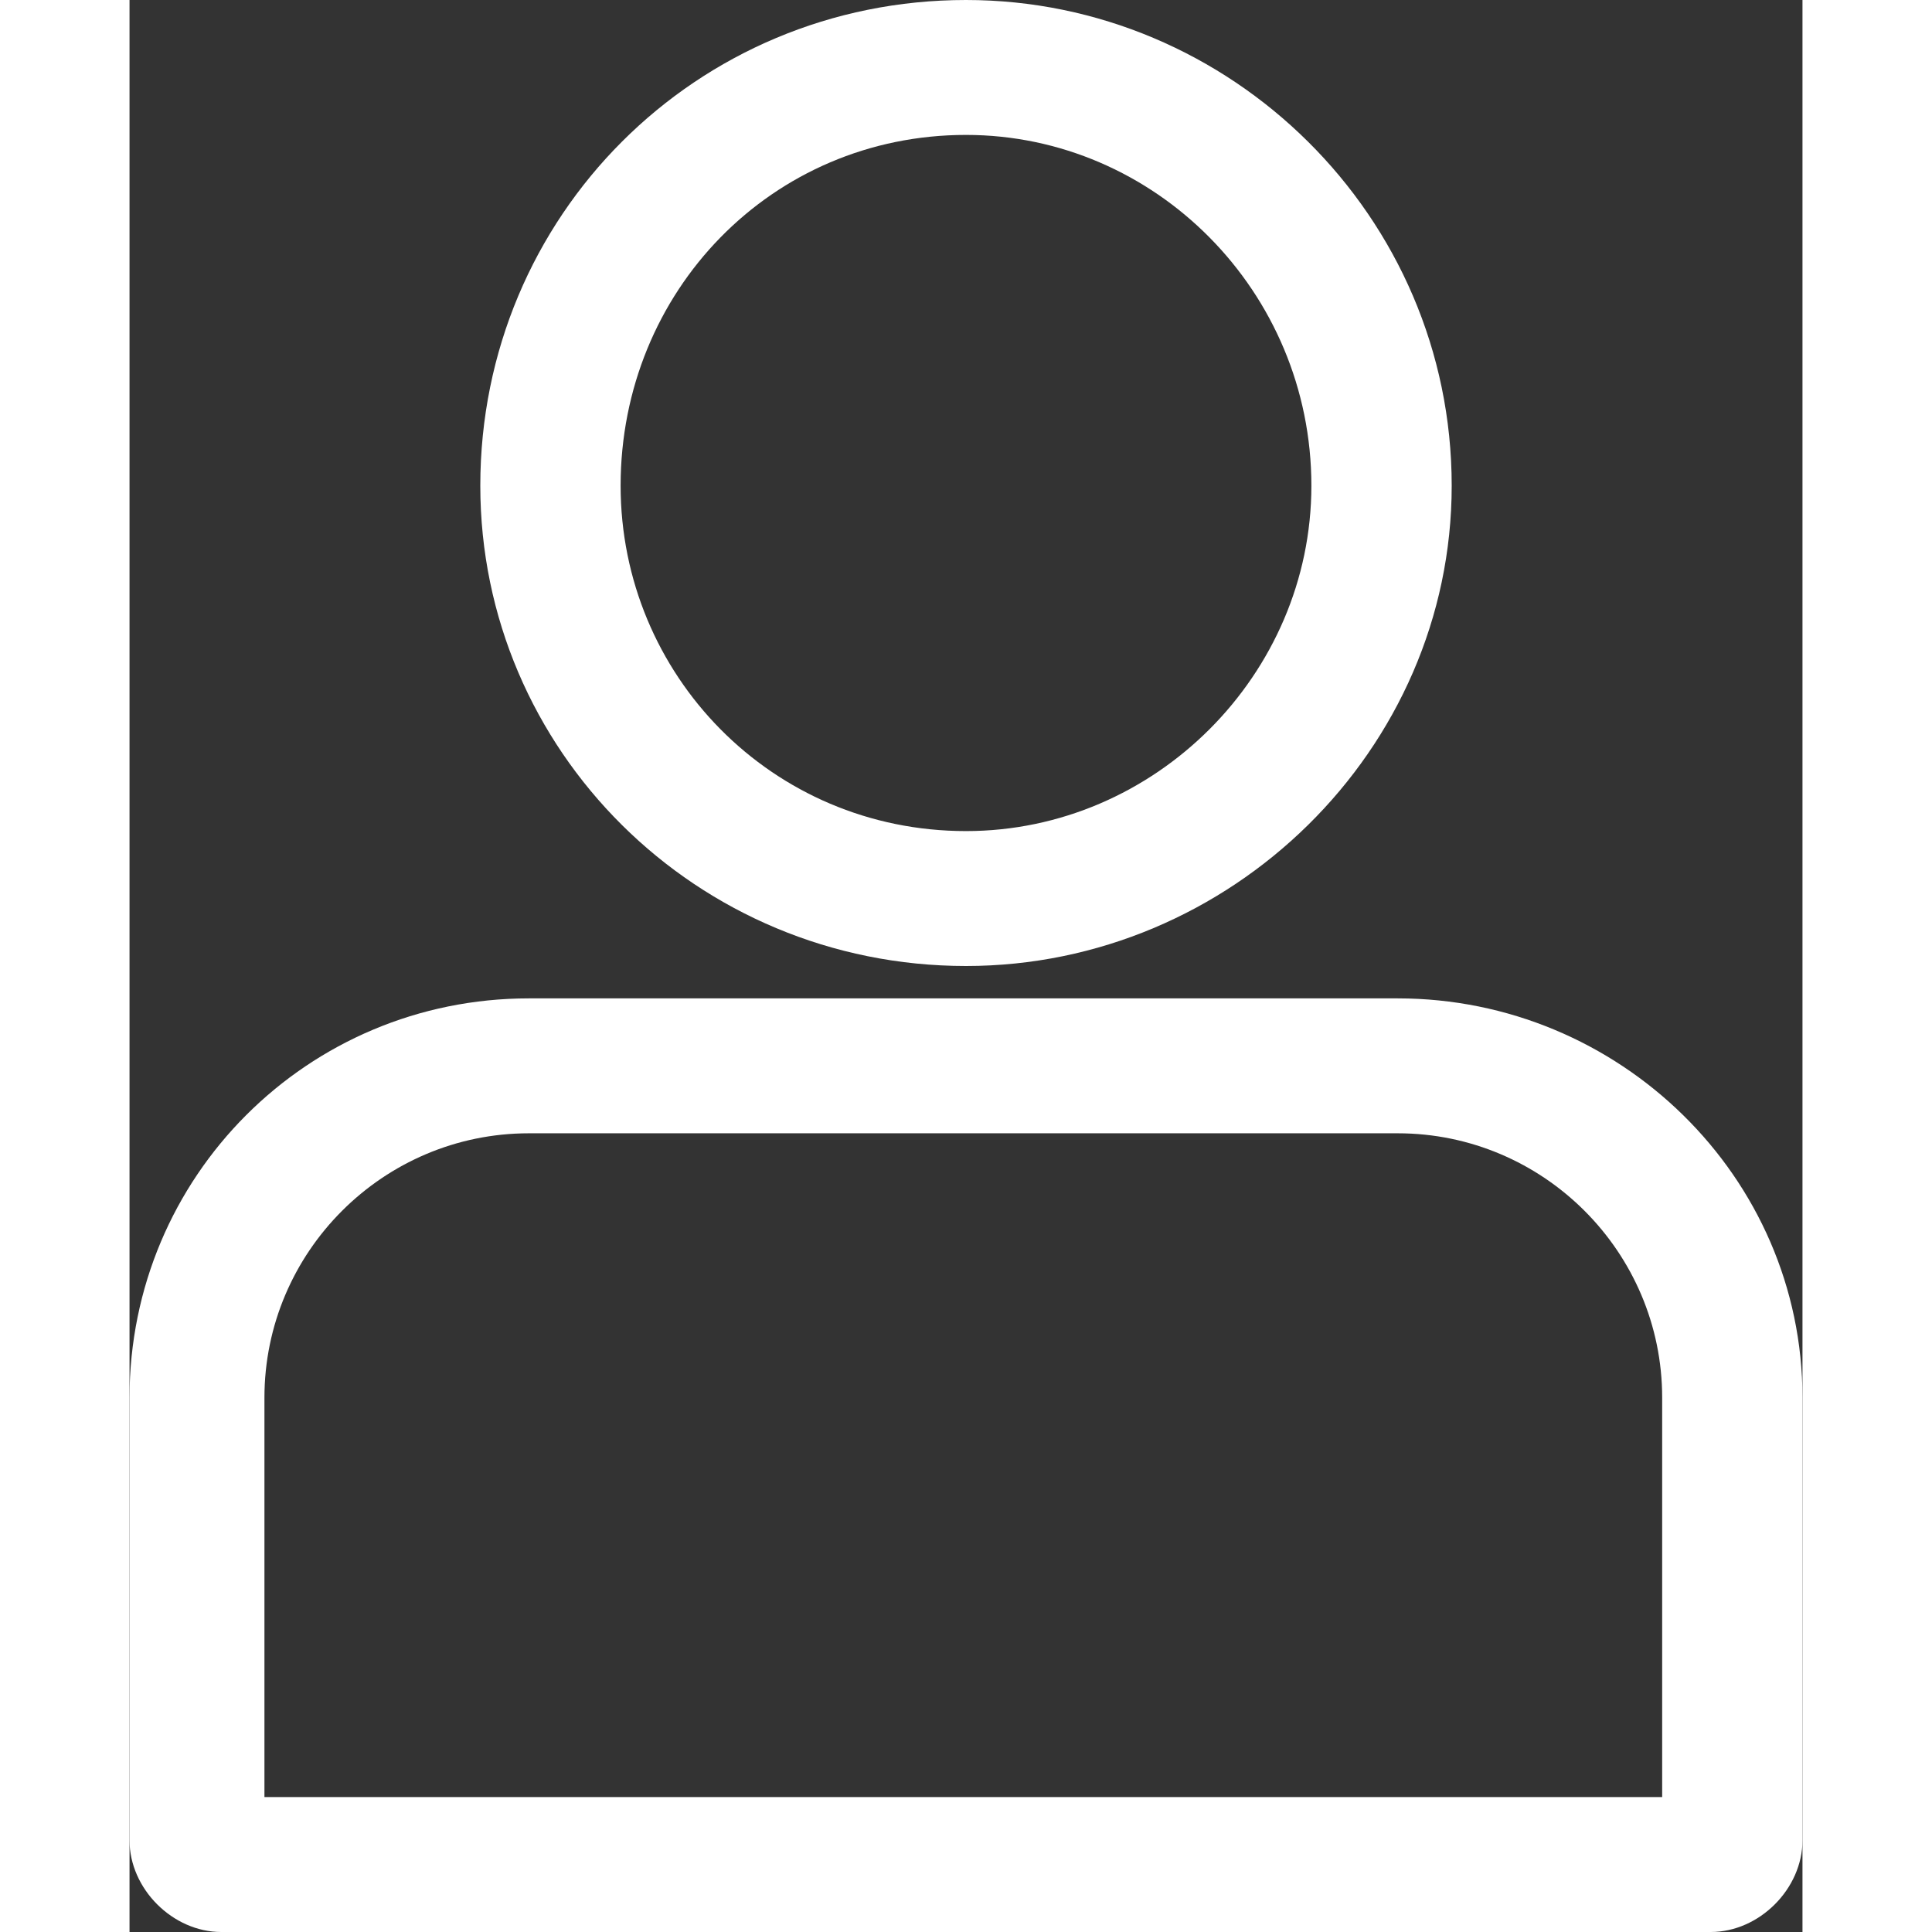
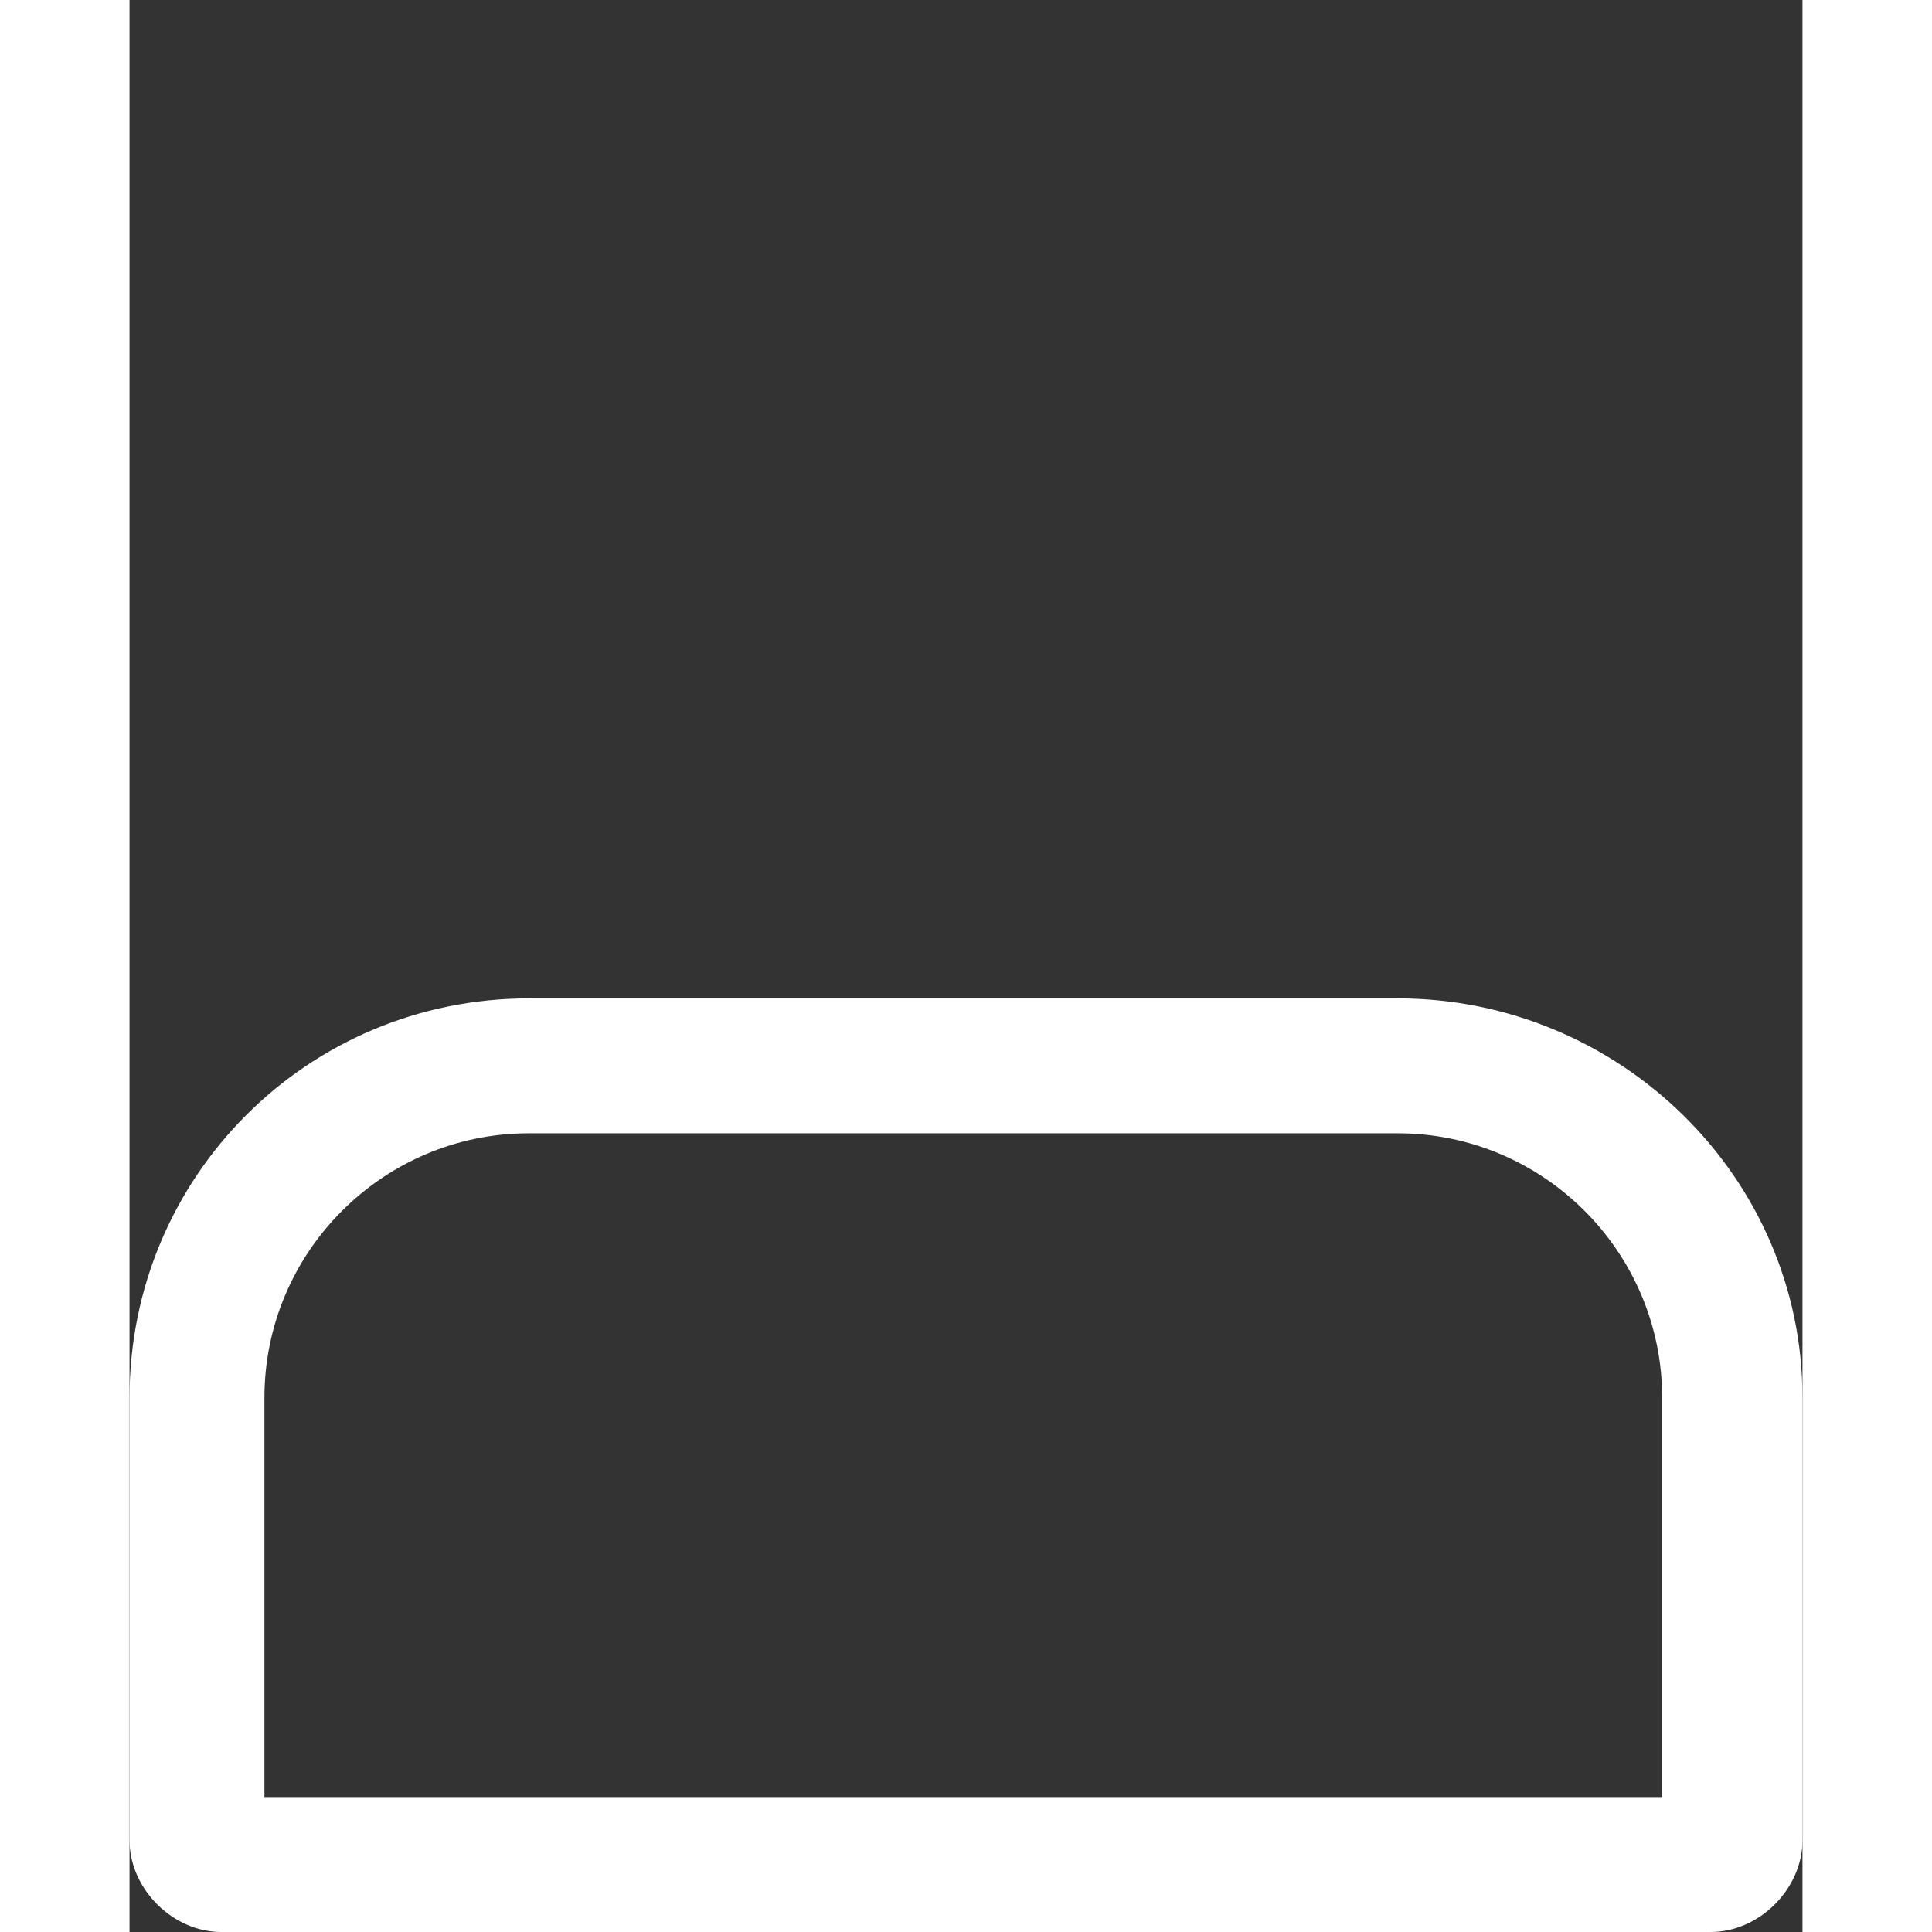
<svg xmlns="http://www.w3.org/2000/svg" height="100px" width="100px" fill="#FFFFFF" xml:space="preserve" version="1.1" style="shape-rendering:geometricPrecision;text-rendering:geometricPrecision;image-rendering:optimizeQuality;" viewBox="0 0 310 358" x="0px" y="0px" fill-rule="evenodd" clip-rule="evenodd">
  <rect x="0" y="0" width="310" height="358" fill="#333333" stroke="none" />
  <defs>
    <style type="text/css">
   
    .fil0 {fill:#FFFFFF;fill-rule:nonzero}
   
  </style>
  </defs>
  <g>
-     <path class="fil0" d="M155 0c49,0 90,40 90,90 0,49 -41,89 -90,89 -50,0 -90,-40 -90,-89 0,-50 40,-90 90,-90zm0 25c-36,0 -64,29 -64,65 0,35 28,64 64,64 35,0 64,-29 64,-64 0,-36 -29,-65 -64,-65z" />
    <path class="fil0" d="M74 185l161 0c41,0 75,33 75,74l0 82c0,9 -8,17 -17,17l-276 0c-9,0 -17,-8 -17,-17l0 -82c0,-41 33,-74 74,-74zm161 25l-161 0c-27,0 -49,22 -49,49l0 74 259 0 0 -74c0,-27 -22,-49 -49,-49z" />
  </g>
</svg>